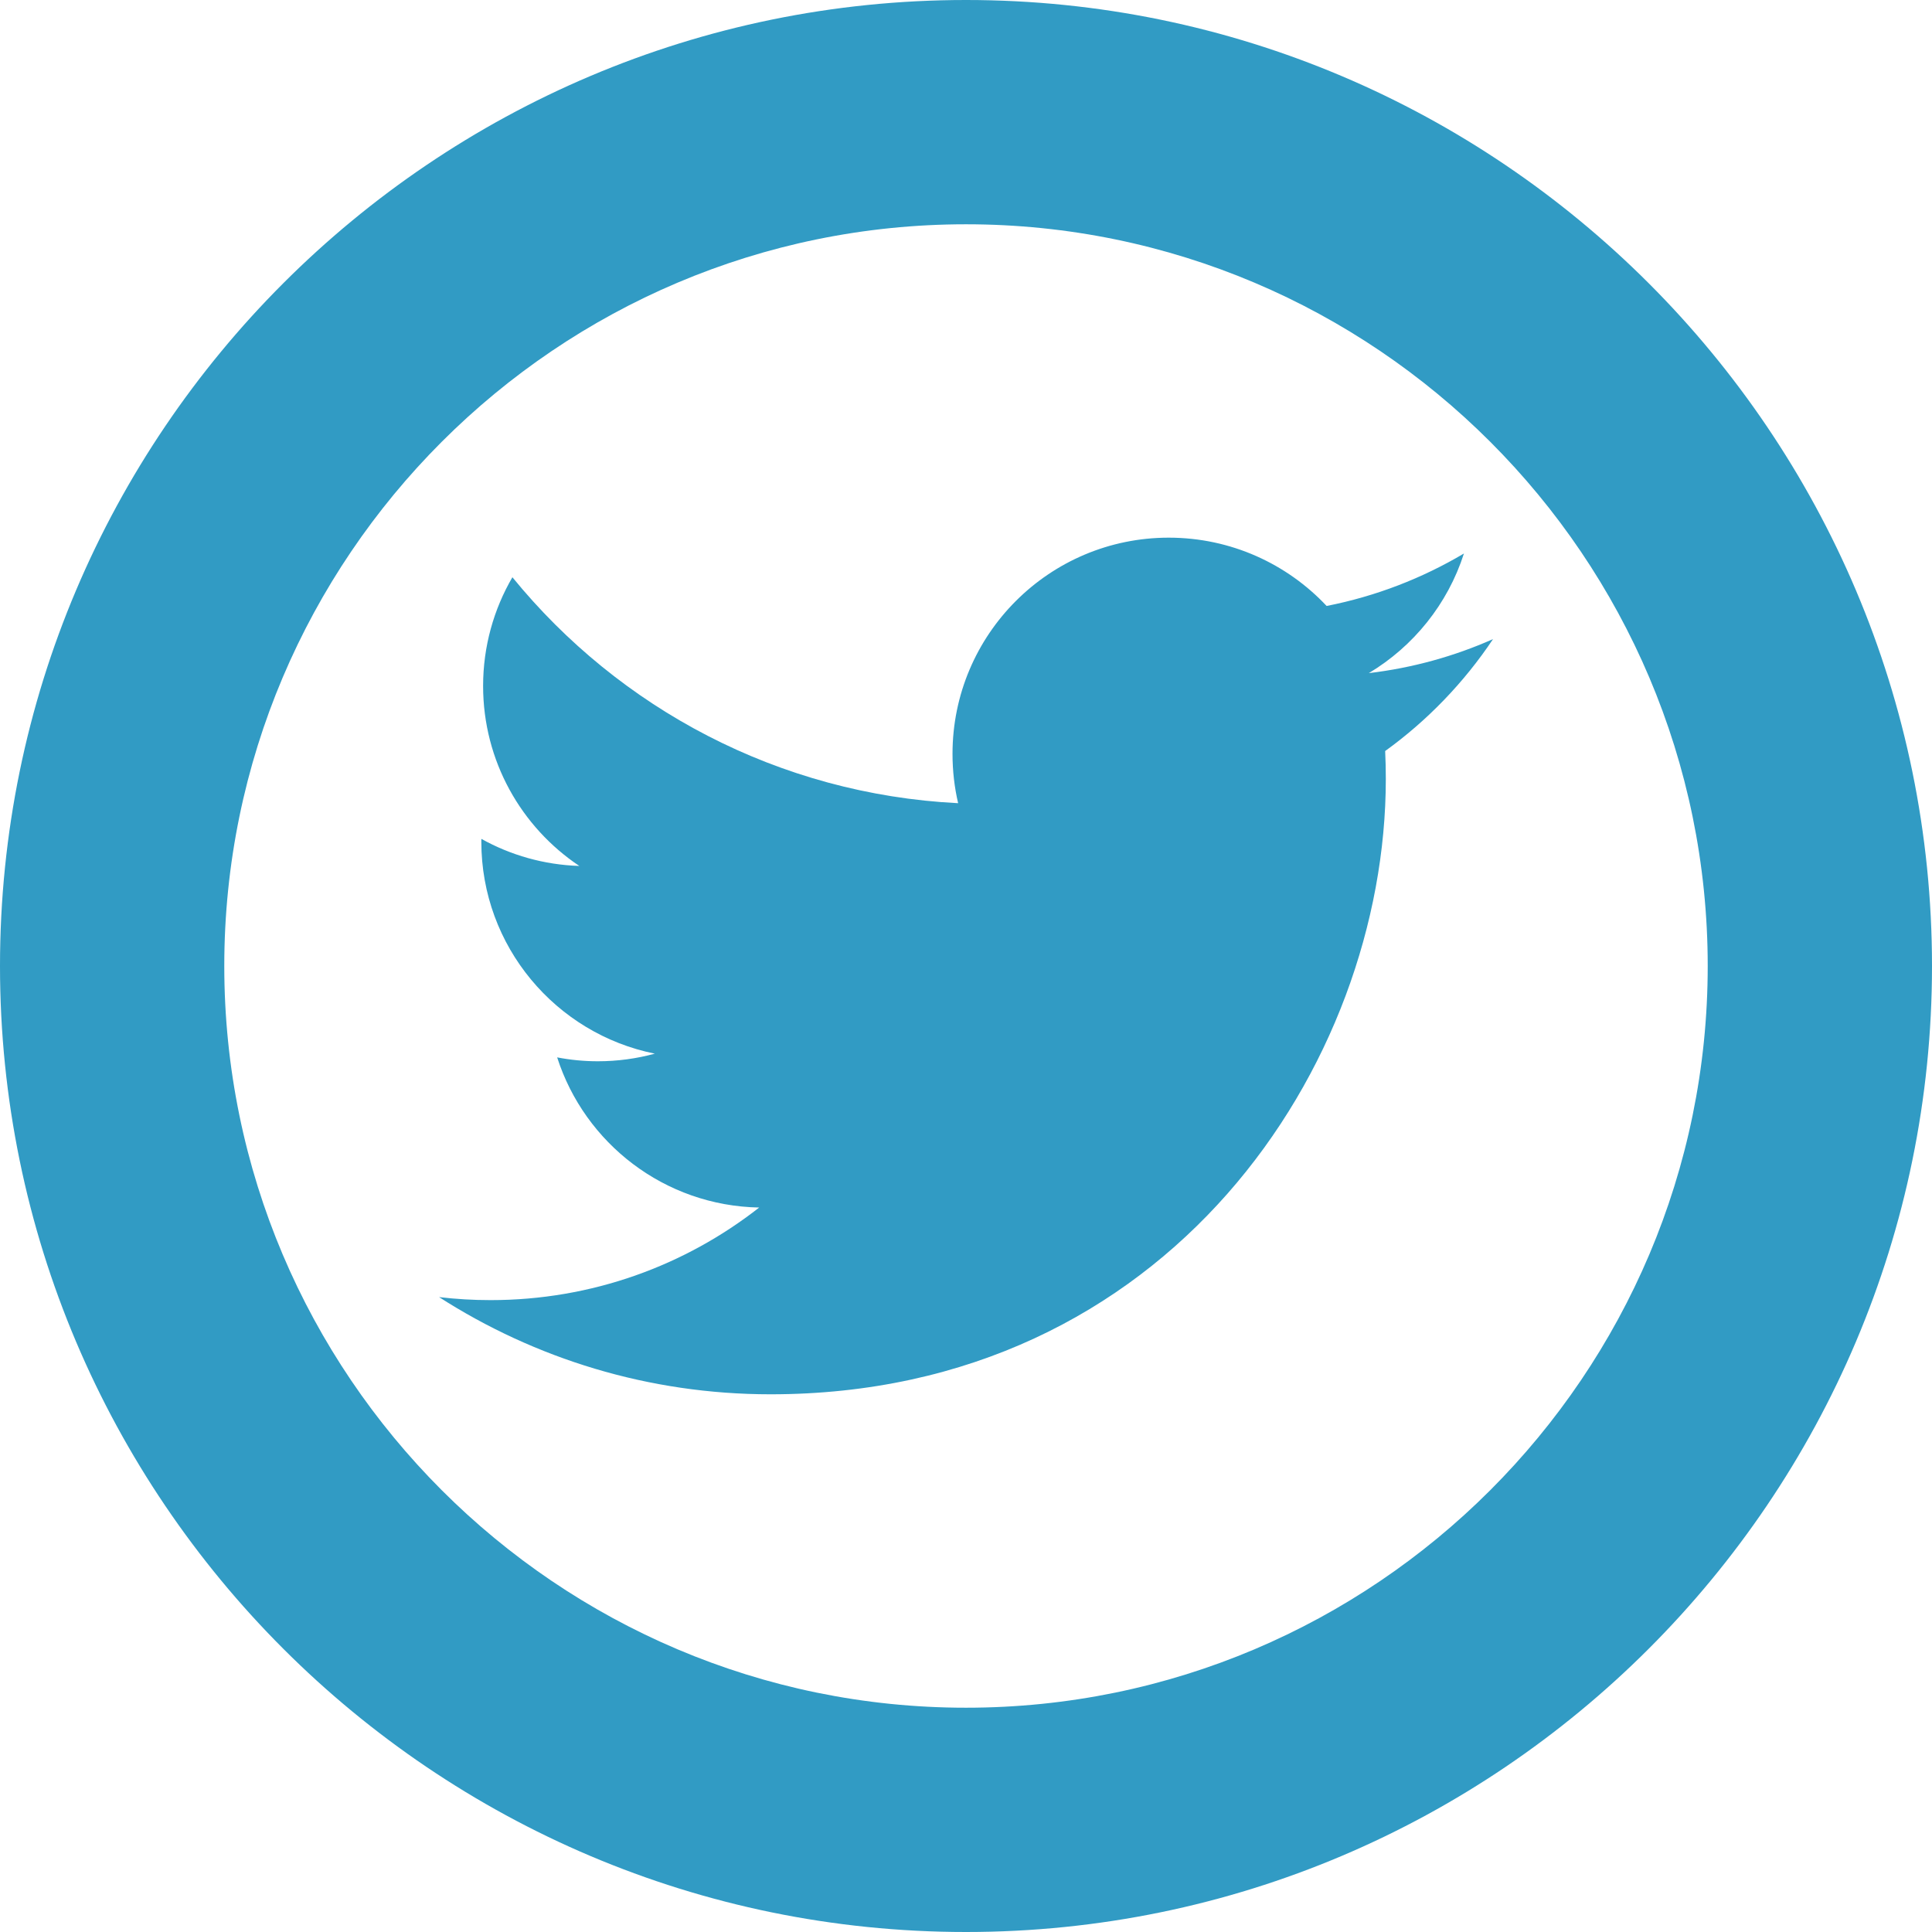
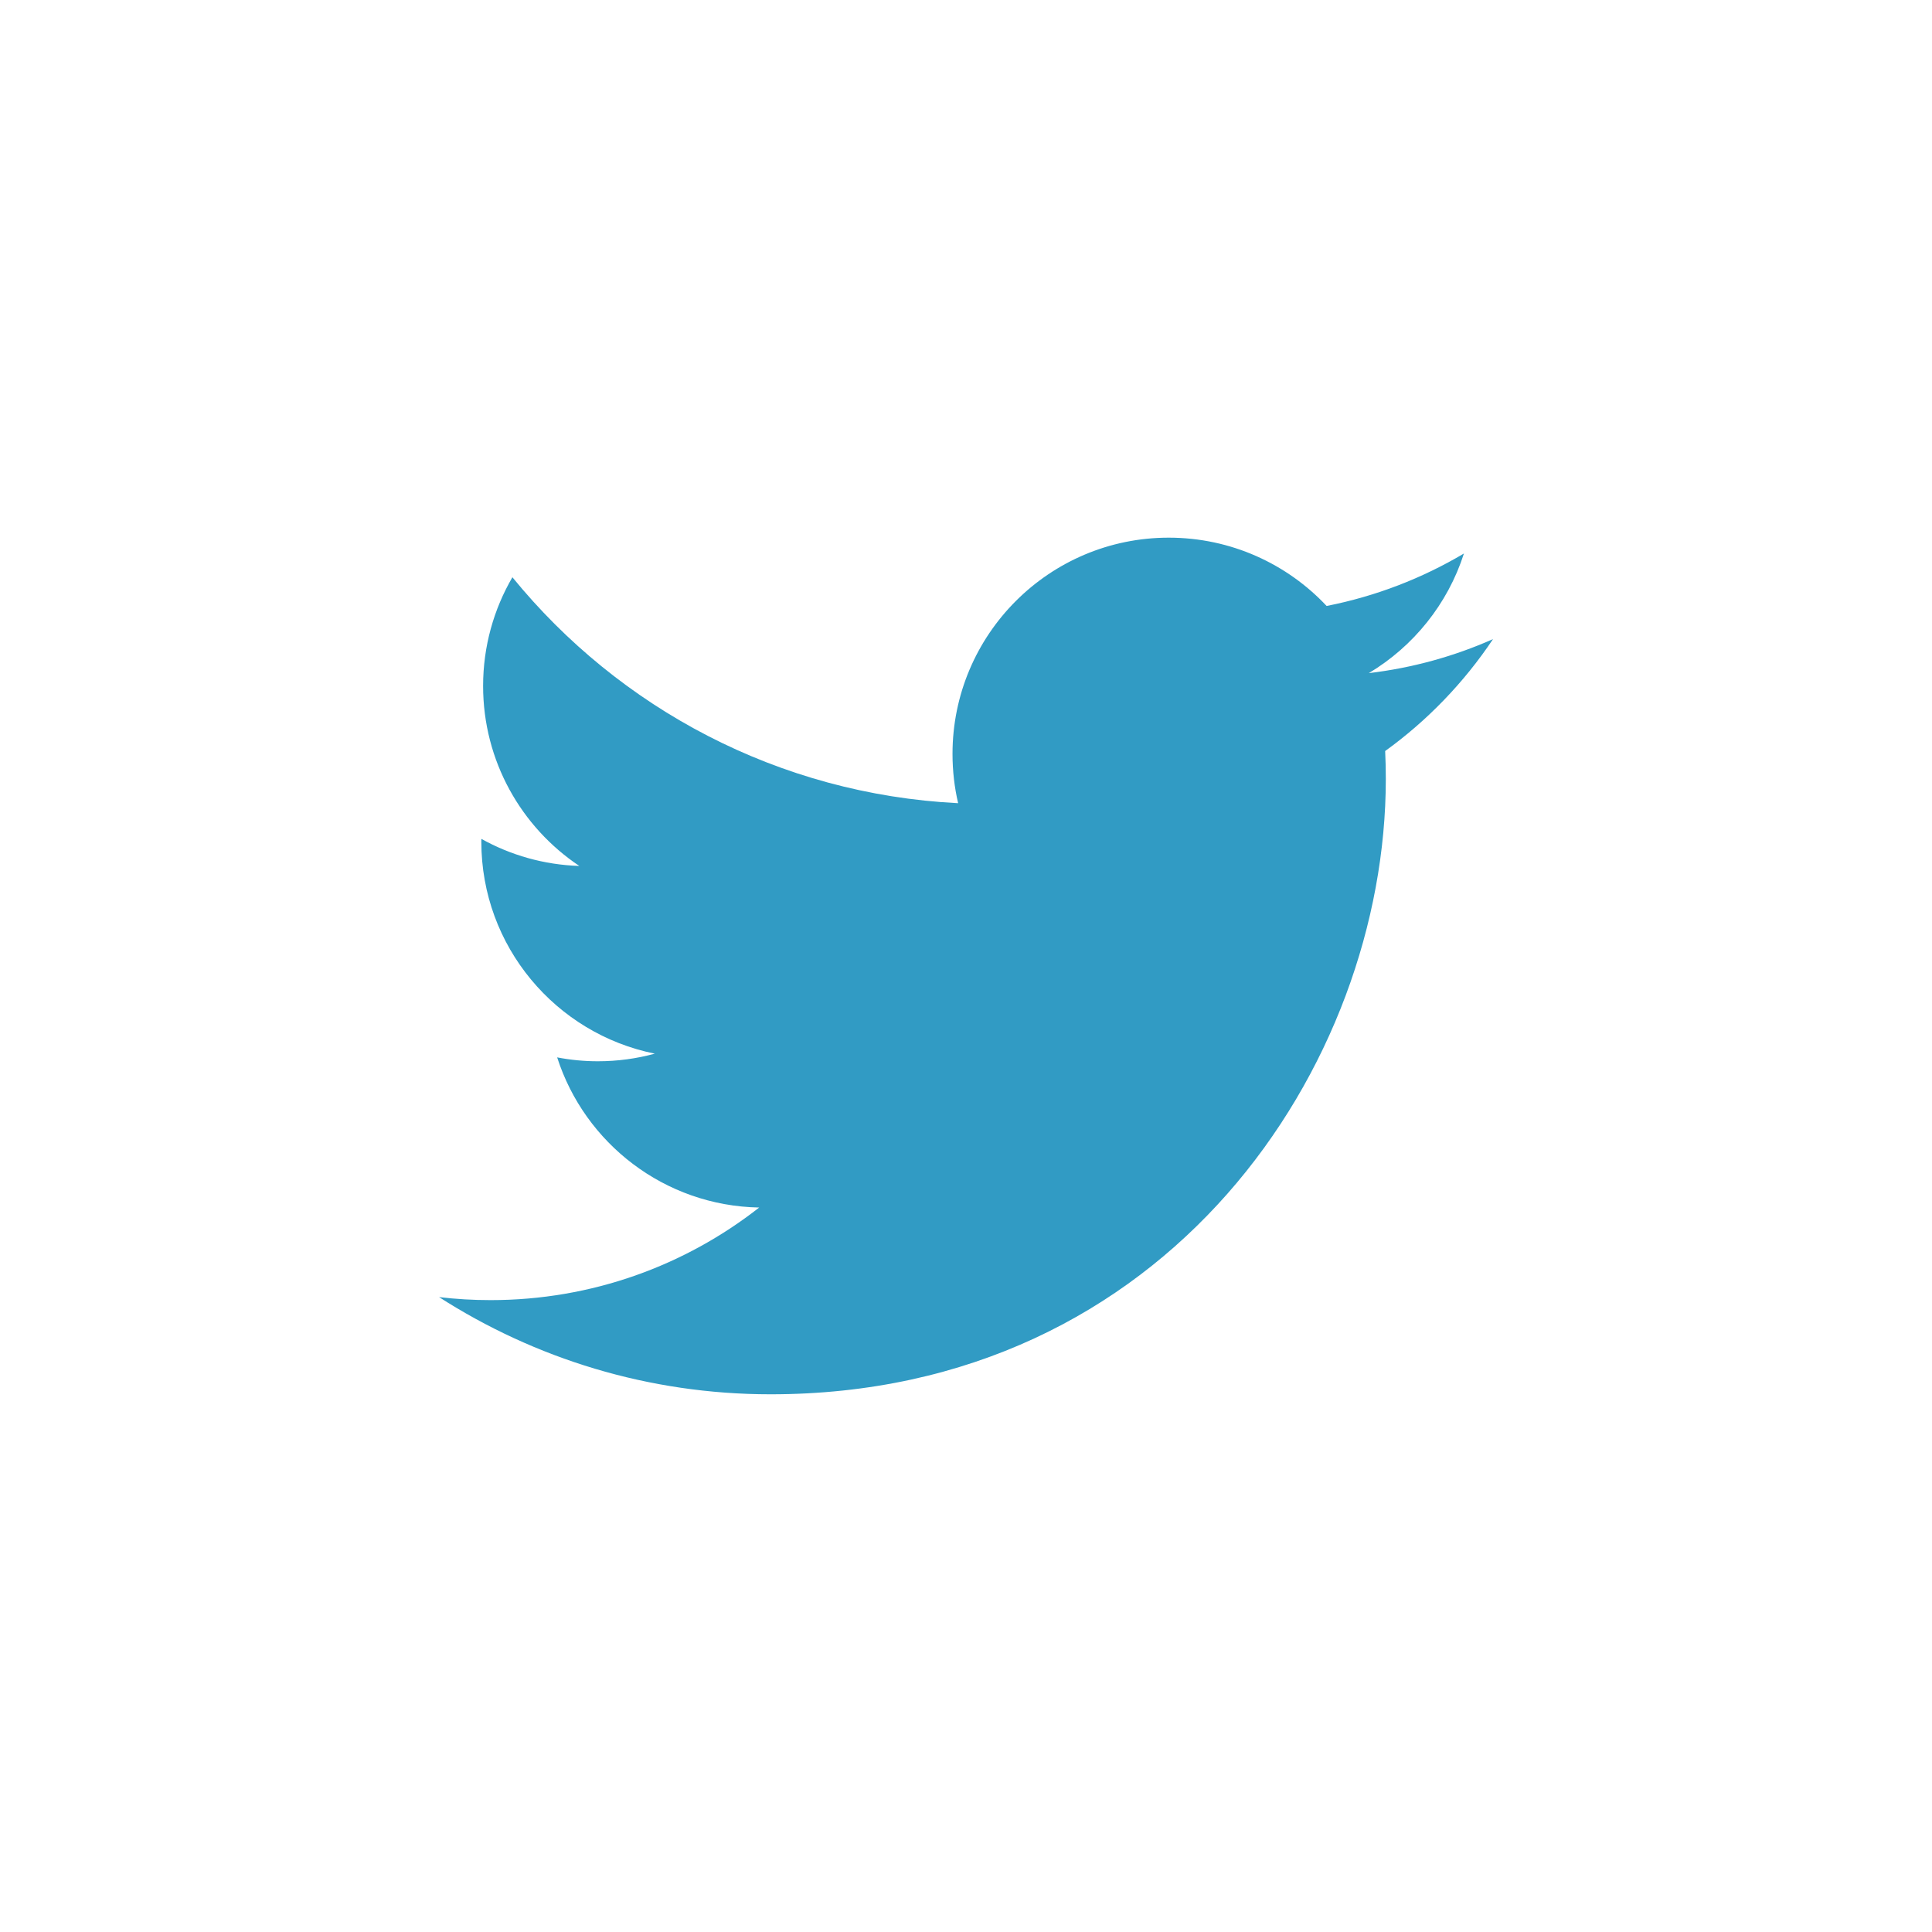
<svg xmlns="http://www.w3.org/2000/svg" version="1.1" id="Layer_1" x="0px" y="0px" width="53.296px" height="53.296px" viewBox="0 0 53.296 53.296" enable-background="new 0 0 53.296 53.296" xml:space="preserve">
  <g>
    <g>
-       <path fill="#319BC4" d="M26.648,53.296C11.955,53.296,0,41.342,0,26.648S11.955,0,26.648,0s26.648,11.955,26.648,26.648    S41.342,53.296,26.648,53.296z M26.648,6.187c-11.282,0-20.461,9.179-20.461,20.461s9.179,20.461,20.461,20.461    c11.282,0,20.461-9.179,20.461-20.461S37.93,6.187,26.648,6.187z" />
-     </g>
+       </g>
    <path fill="#319BC4" d="M41.187,17.63c-1.07,0.475-2.22,0.795-3.427,0.939c1.232-0.738,2.177-1.906,2.624-3.3   c-1.153,0.684-2.43,1.18-3.788,1.447c-1.088-1.159-2.639-1.884-4.355-1.884c-3.294,0-5.965,2.671-5.965,5.965   c0,0.468,0.053,0.923,0.155,1.36c-4.958-0.249-9.353-2.624-12.296-6.233c-0.513,0.881-0.808,1.906-0.808,2.999   c0,2.069,1.054,3.896,2.654,4.965c-0.977-0.031-1.898-0.299-2.702-0.747c-0.001,0.025-0.001,0.051-0.001,0.076   c0,2.89,2.057,5.301,4.786,5.849c-0.5,0.137-1.028,0.21-1.571,0.21c-0.385,0-0.758-0.037-1.123-0.107   c0.759,2.369,2.962,4.094,5.573,4.142c-2.042,1.6-4.614,2.554-7.409,2.554c-0.481,0-0.956-0.028-1.422-0.083   c2.639,1.693,5.775,2.681,9.144,2.681c10.973,0,16.973-9.09,16.973-16.974c0-0.258-0.006-0.516-0.018-0.771   C39.376,19.877,40.387,18.827,41.187,17.63L41.187,17.63z" />
  </g>
</svg>